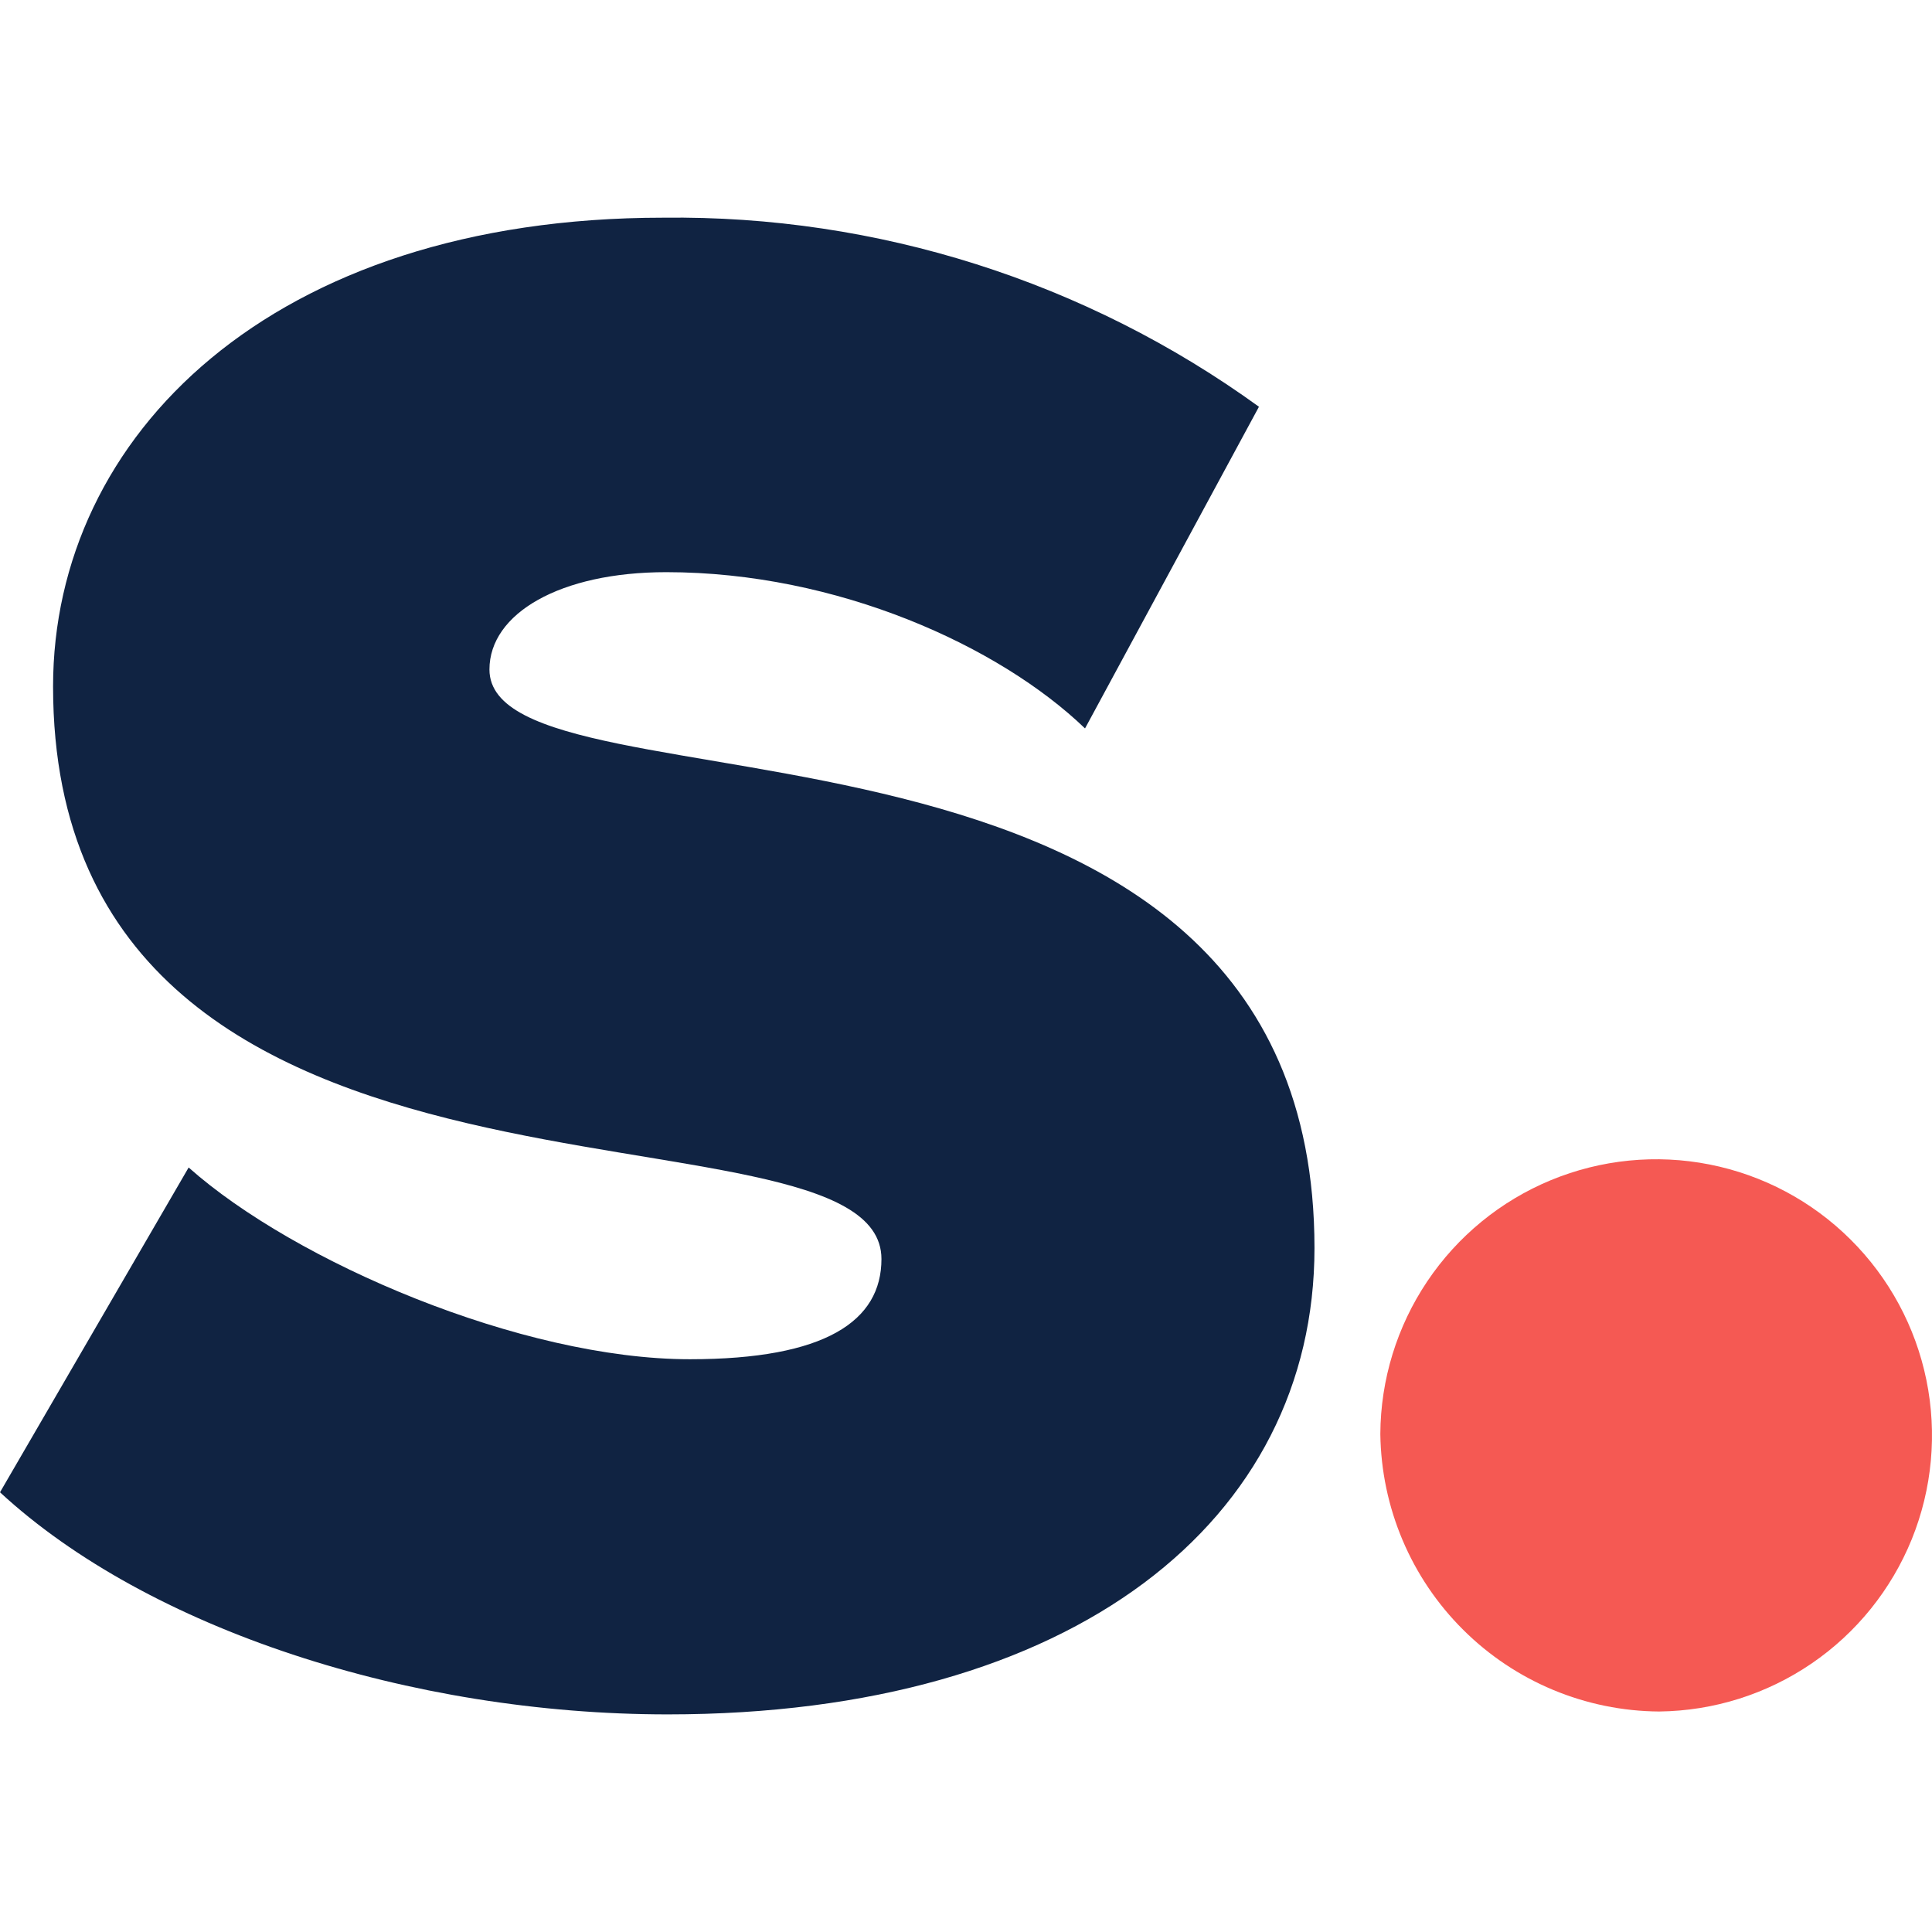
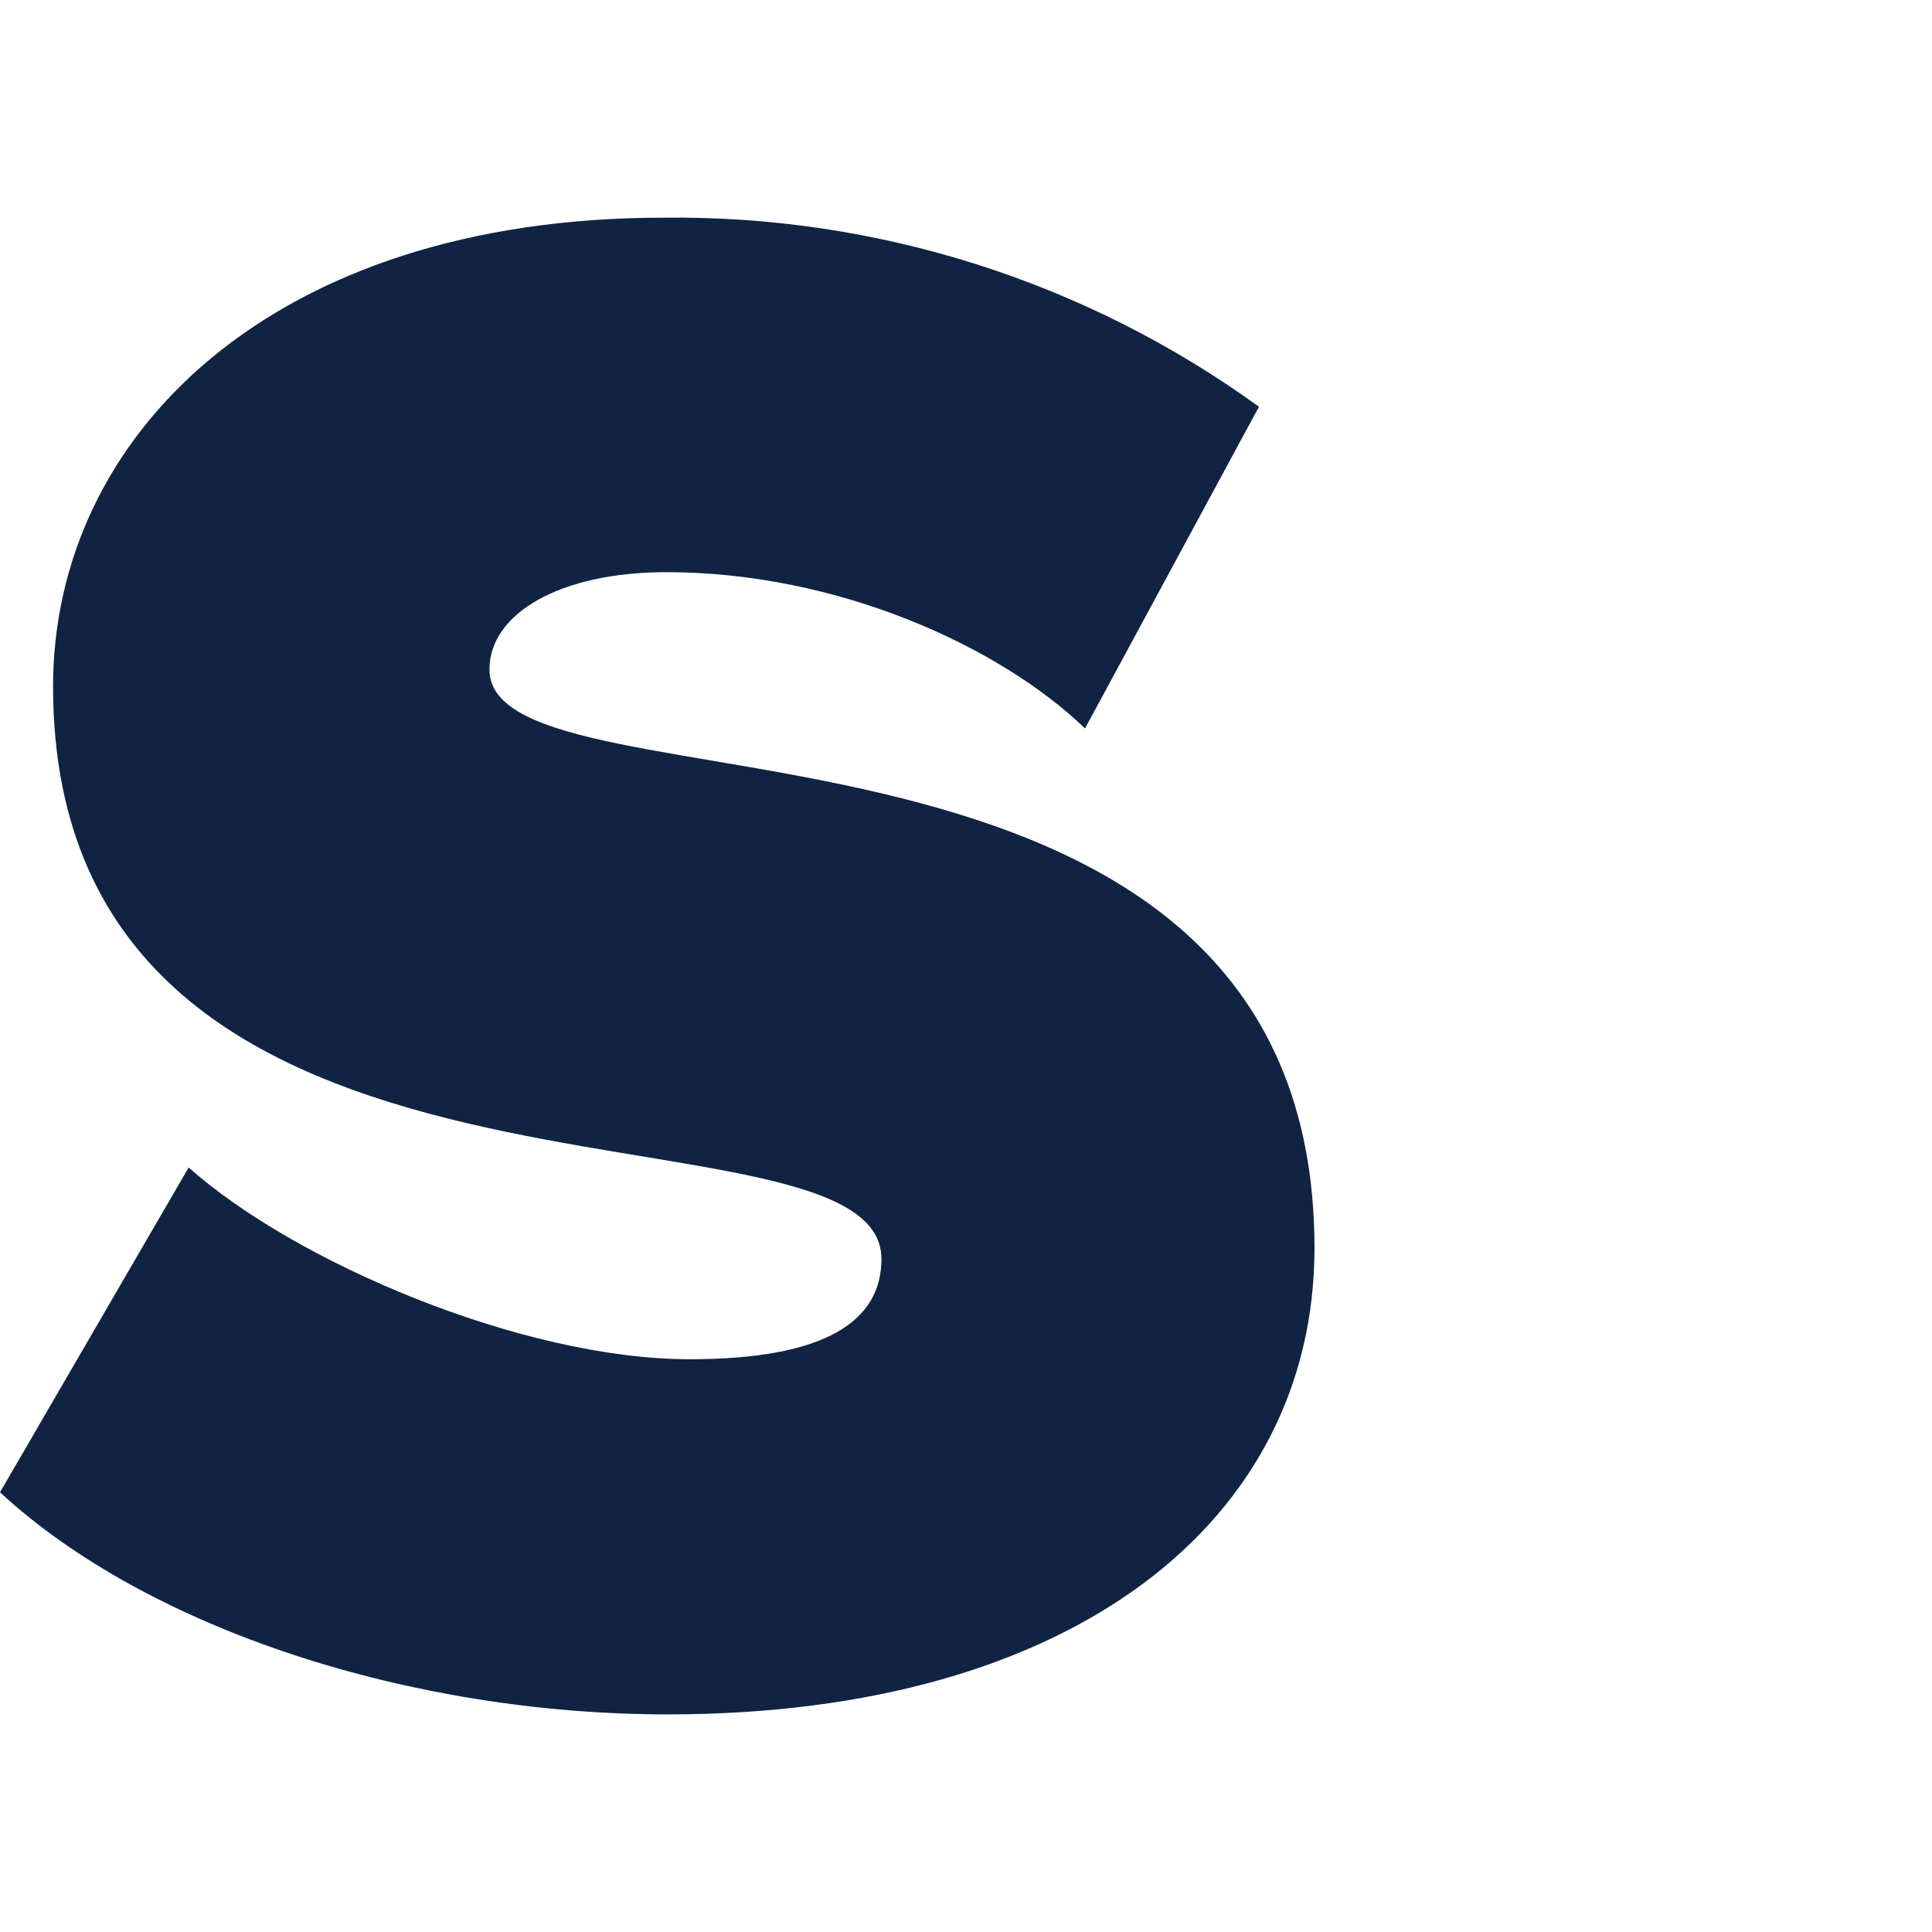
<svg xmlns="http://www.w3.org/2000/svg" id="a" viewBox="0 0 442 442">
  <path d="M152.786,392.215c93.099,0,147.939-44.531,147.939-106.681,0-133.696-188.75-96.571-188.75-132.369,0-12.819,16.171-22.266,40.453-22.266,39.128,0,76.214,16.904,95.803,35.748l39.791-73.59c-39.605-28.682-87.378-43.846-136.257-43.255C62.032,49.801,12.141,99.797,12.141,157.046c0,132.317,189.515,90.493,189.515,130.991,0,14.195-12.804,22.928-43.821,22.928-38.464,0-90.396-22.262-114.678-43.867L0,341.403c33.822,31.253,93.865,50.812,152.786,50.812Z" style="fill:#102342; fill-rule:evenodd; stroke-width:0px;" />
-   <path d="M379.604,391.555c12.436-.143,24.562-3.958,34.831-10.97,10.285-7.013,18.256-16.915,22.941-28.447,4.671-11.538,5.835-24.204,3.345-36.402-2.49-12.198-8.531-23.389-17.357-32.163-8.811-8.774-20.024-14.745-32.238-17.159-12.2-2.415-24.827-1.167-36.335,3.589-11.493,4.756-21.32,12.803-28.26,23.133-6.94,10.336-10.682,22.489-10.741,34.938.221,16.843,7.013,32.926,18.963,44.798,11.92,11.865,28.039,18.577,44.851,18.684Z" style="fill:#f55953; fill-rule:evenodd; stroke-width:0px;" />
</svg>